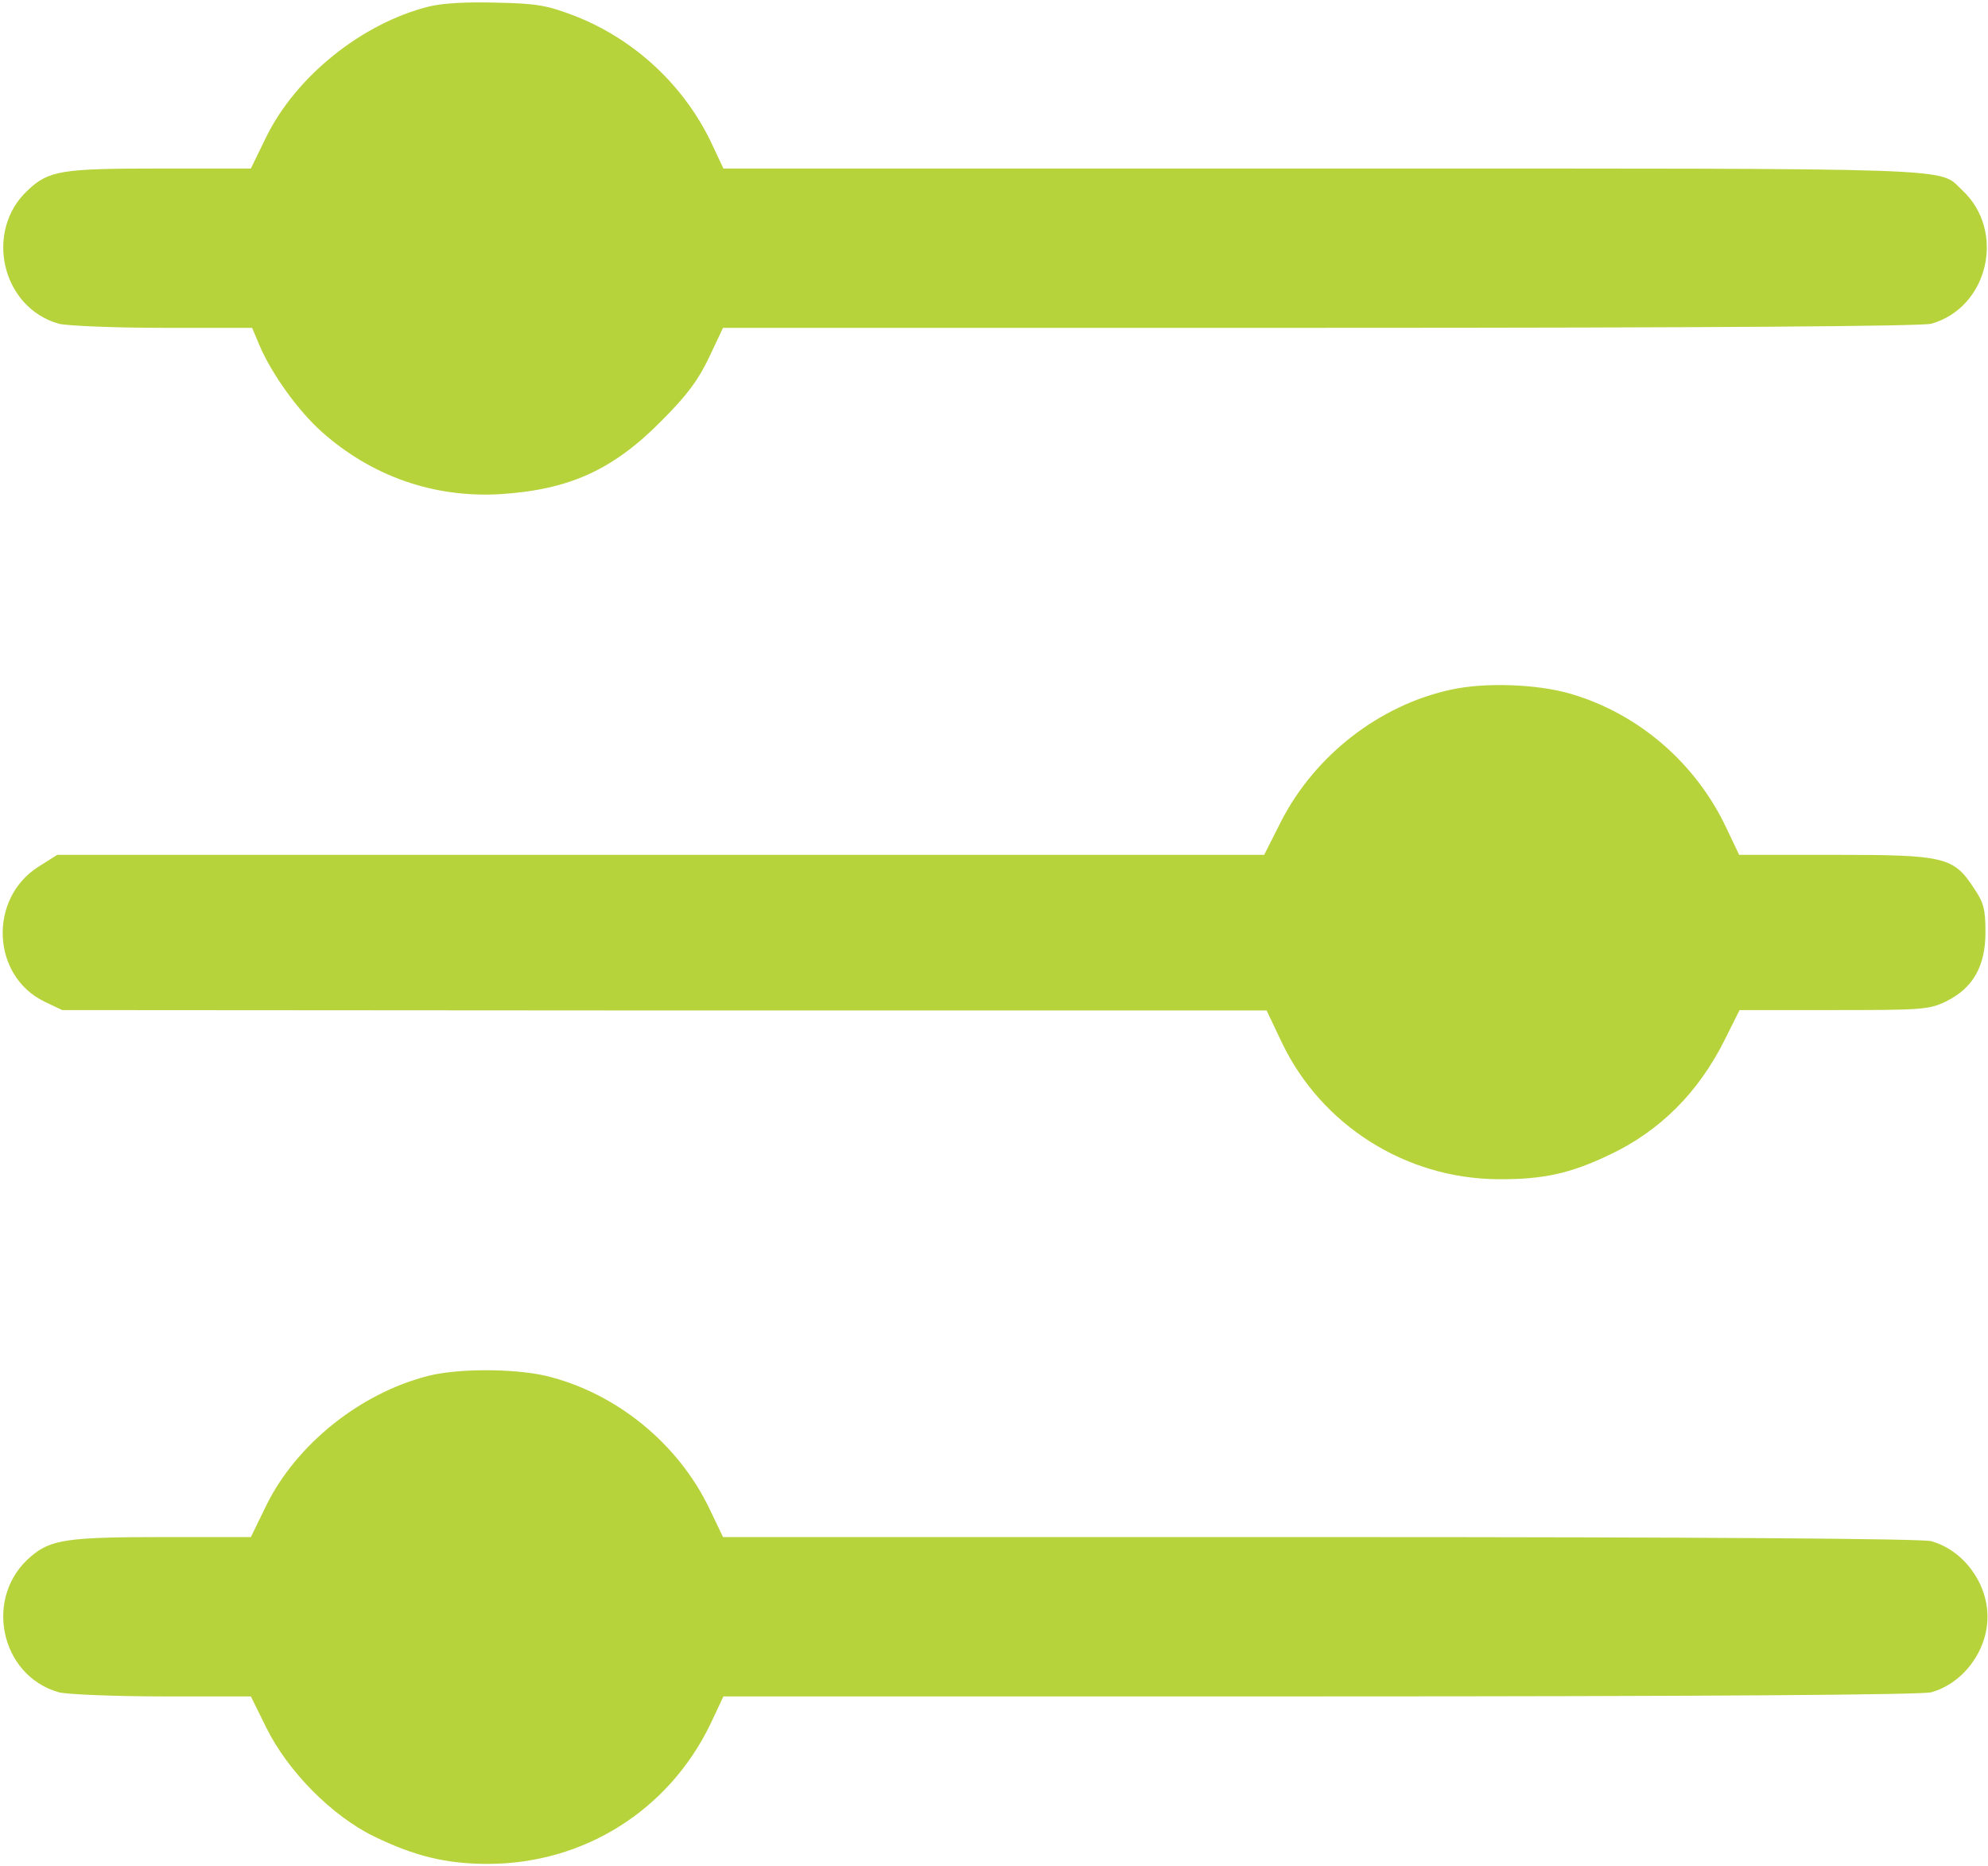
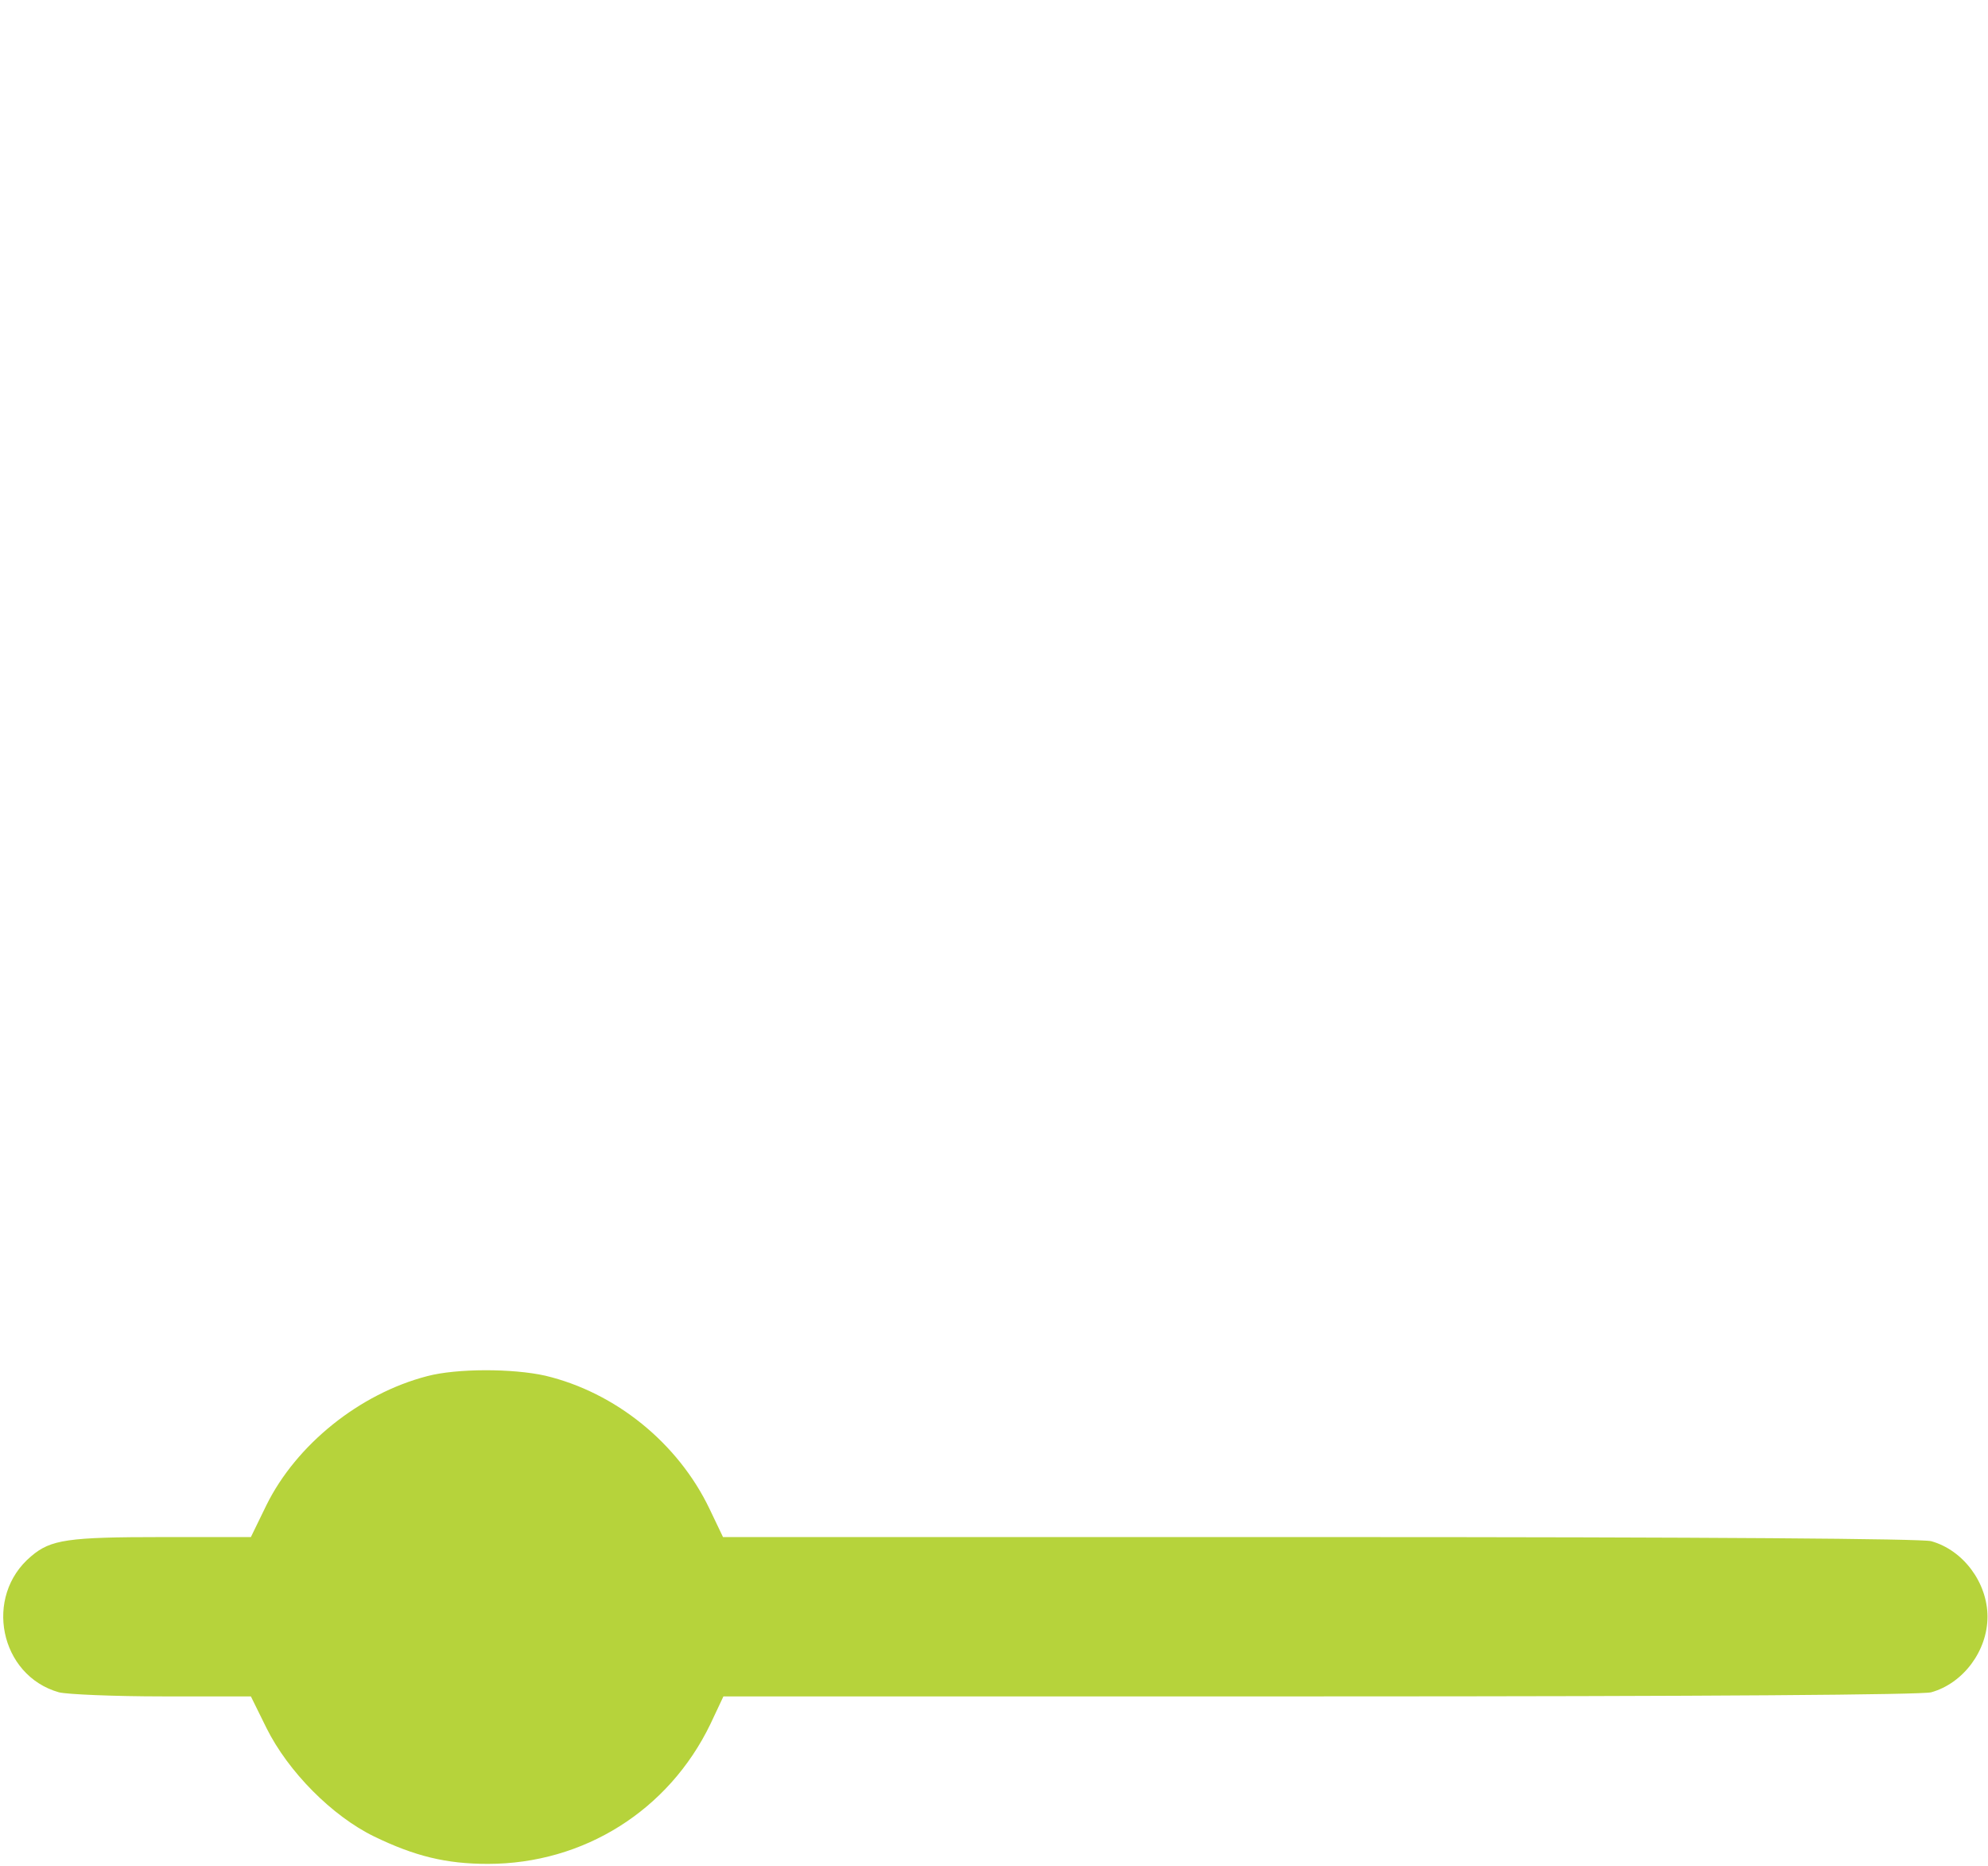
<svg xmlns="http://www.w3.org/2000/svg" width="649" height="609" viewBox="0 0 649 609" fill="none">
-   <path d="M139.767 2.2C118.167 7.667 96.7 24.867 86.967 44.6L81.9 55H52.033C20.033 55 15.9 55.667 9.1 62.067C-5.3 75.4 0.567 100.467 19.233 105.667C21.9 106.334 37.233 107 53.233 107H82.3L84.833 113C88.833 122.2 97.233 133.934 104.967 140.867C121.233 155.4 141.633 162.6 163.5 161.267C185.9 159.8 200.167 153.4 216.167 137.134C224.3 129 228.033 123.934 231.5 116.6L236.033 107H430.833C560.567 107 627.1 106.467 630.433 105.667C649.1 100.467 654.967 75.4 640.567 62.067C632.567 54.6 644.433 55 431.9 55H236.167L231.9 45.934C222.967 27.667 207.233 13 188.167 5.4C178.833 1.8 175.633 1.134 162.167 0.867C152.433 0.6 144.3 1 139.767 2.2Z" fill="#B6D33B" />
-   <path d="M473.5 225.134C450.3 230.2 429.367 246.467 418.3 267.934L412.7 279H215.633H18.7L12.567 282.867C-3.833 293.267 -2.767 318.467 14.433 326.867L20.3 329.667L216.967 329.8H413.5L418.567 340.467C431.5 367.267 458.833 384.6 488.833 384.867C503.767 385 512.7 383 525.5 376.867C541.9 369.134 554.567 356.467 563.1 339.267L567.9 329.667H598.567C627.233 329.667 629.767 329.534 635.233 326.867C644.033 322.6 648.167 315.4 648.167 304.334C648.167 296.867 647.633 294.6 644.433 289.934C637.767 279.667 634.833 279 598.967 279H567.767L563.633 270.334C553.767 249.267 535.1 233 512.833 226.467C502.033 223.267 484.7 222.6 473.5 225.134Z" fill="#B6D33B" />
  <path d="M139.5 449.134C117.367 454.867 96.7 471.534 86.967 491.267L81.9 501.667H53.1C22.167 501.667 16.567 502.467 10.167 507.934C-5.433 521 -0.1 546.867 19.233 552.333C21.9 553 37.1 553.667 53.1 553.667H81.9L86.967 563.933C94.033 578.2 108.433 592.733 122.167 599.4C135.367 605.8 145.633 608.333 159.233 608.333C190.567 608.333 218.3 590.867 231.9 562.733L236.167 553.667H430.833C560.567 553.667 627.1 553.133 630.433 552.333C640.967 549.4 648.833 538.734 648.833 527.667C648.833 516.6 640.967 505.934 630.433 503C627.1 502.2 560.567 501.667 430.833 501.667H236.033L231.633 492.467C221.367 471 200.967 454.467 178.033 449C167.367 446.6 149.1 446.6 139.5 449.134Z" fill="#B6D33B" />
</svg>